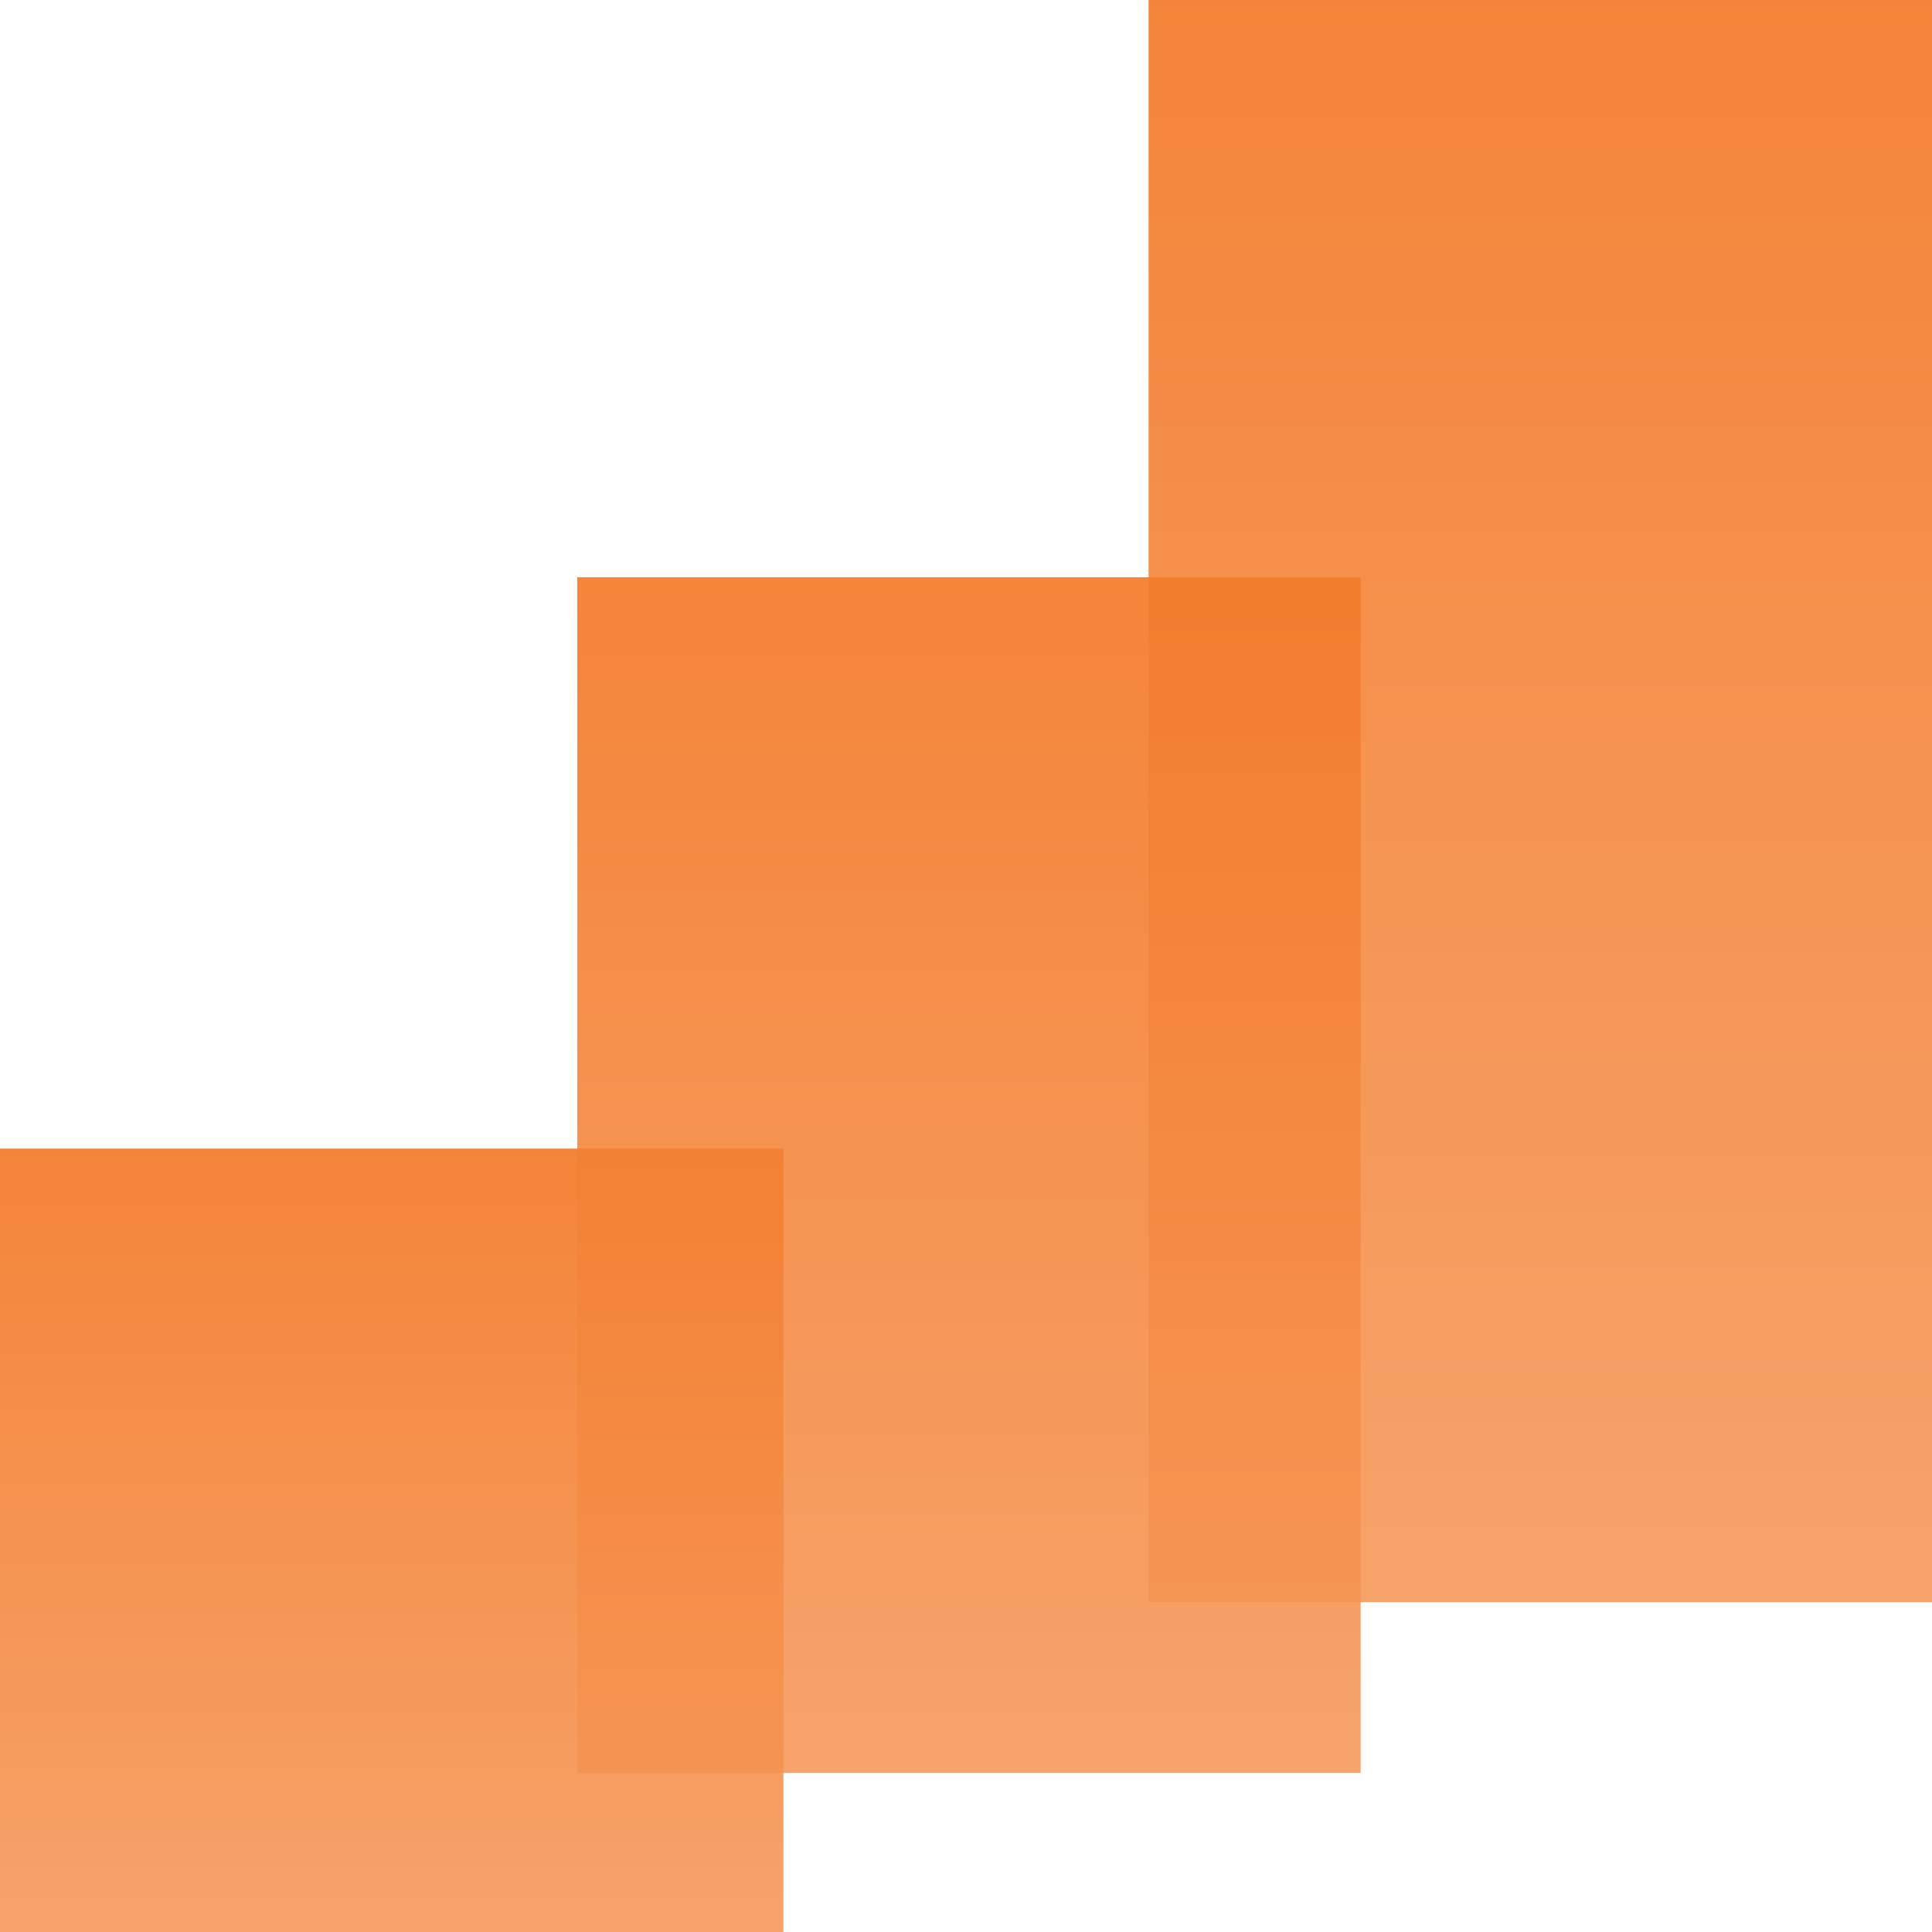
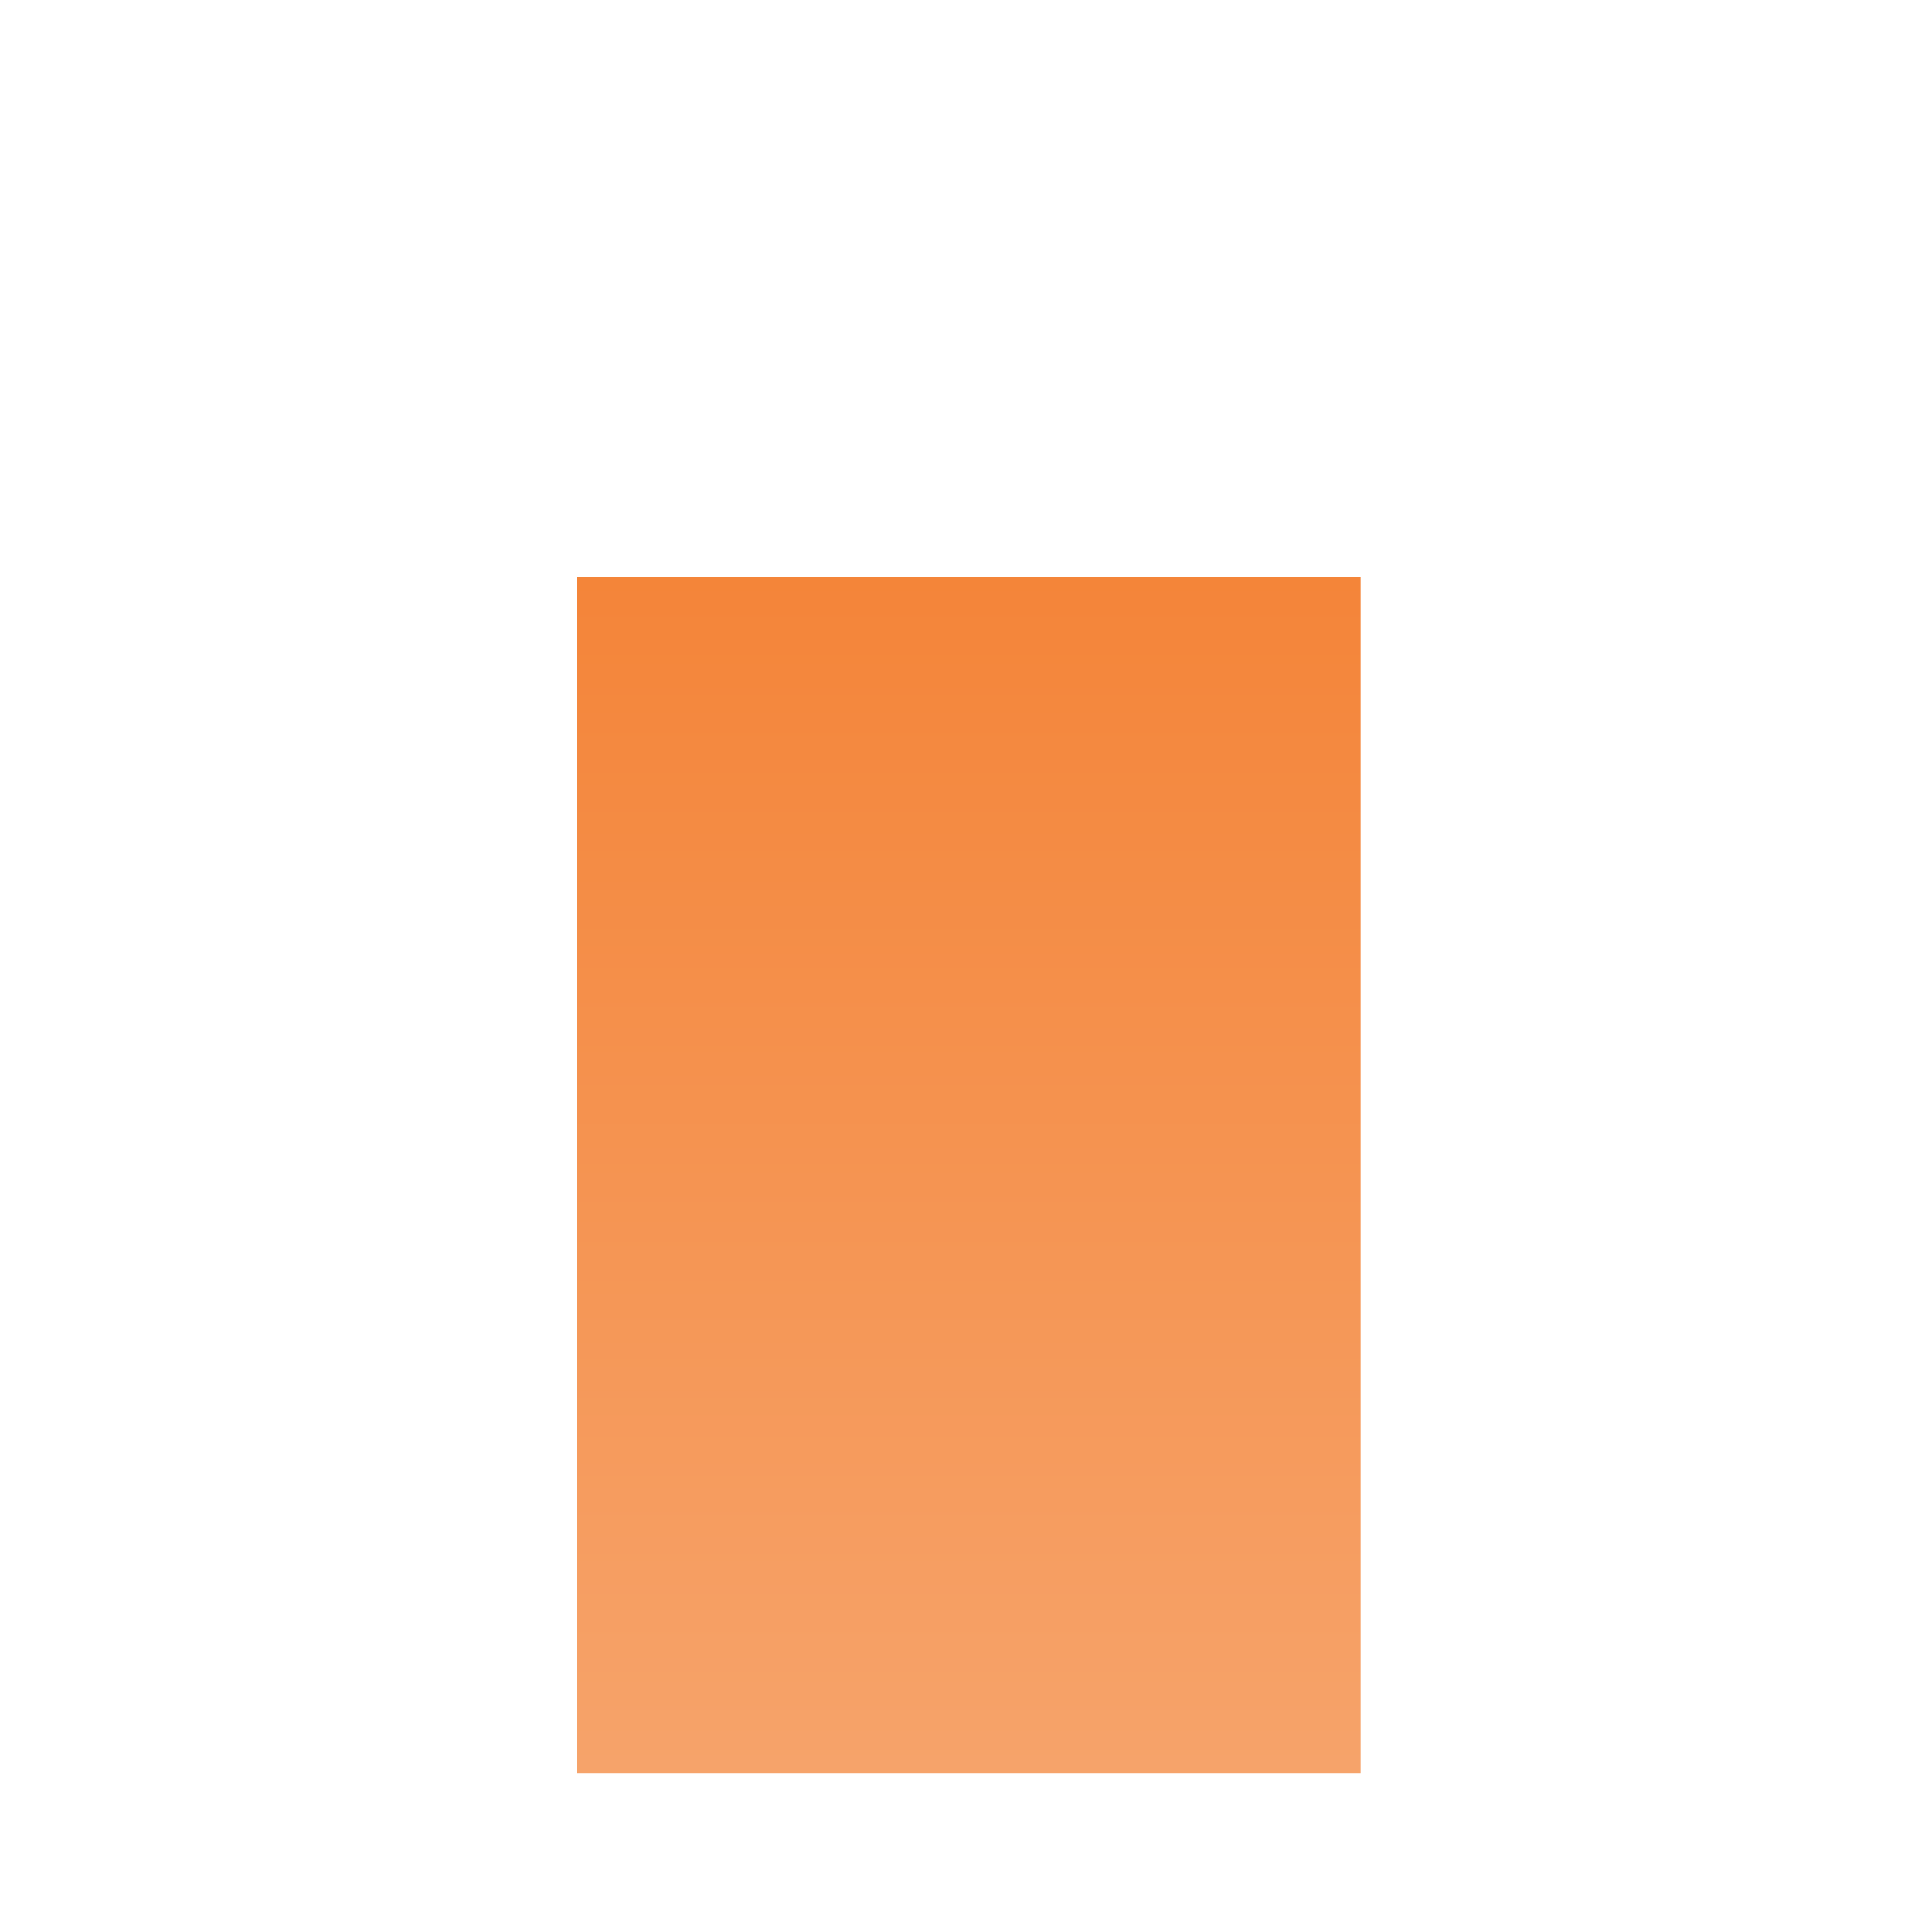
<svg xmlns="http://www.w3.org/2000/svg" xmlns:xlink="http://www.w3.org/1999/xlink" id="Layer_2" data-name="Layer 2" viewBox="0 0 3.28 3.28">
  <defs>
    <style>
      .cls-1 {
        fill: url(#linear-gradient);
      }

      .cls-1, .cls-2, .cls-3 {
        opacity: .85;
      }

      .cls-2 {
        fill: url(#linear-gradient-2);
      }

      .cls-3 {
        fill: url(#linear-gradient-3);
      }
    </style>
    <linearGradient id="linear-gradient" x1="-3710.15" y1="-978.8" x2="-3708.82" y2="-978.8" gradientTransform="translate(3710.15 981.42)" gradientUnits="userSpaceOnUse">
      <stop offset="0" stop-color="#f26f16" />
      <stop offset="1" stop-color="#f59350" />
    </linearGradient>
    <linearGradient id="linear-gradient-2" x1="-3711.13" y1="-979.78" x2="-3709.1" y2="-979.78" gradientTransform="translate(3711.75 981.77)" xlink:href="#linear-gradient" />
    <linearGradient id="linear-gradient-3" x1="-3712.1" y1="-980.75" x2="-3709.38" y2="-980.75" gradientTransform="translate(3713.35 982.11)" xlink:href="#linear-gradient" />
  </defs>
  <g id="Layer_2-2" data-name="Layer 2">
    <g>
-       <rect class="cls-1" x="0" y="1.95" width="1.33" height="1.33" transform="translate(3.28 1.95) rotate(90)" />
      <rect class="cls-2" x=".63" y="1.32" width="2.03" height="1.33" transform="translate(3.63 .35) rotate(90)" />
-       <rect class="cls-3" x="1.25" y=".7" width="2.72" height="1.33" transform="translate(3.98 -1.25) rotate(90)" />
    </g>
  </g>
</svg>